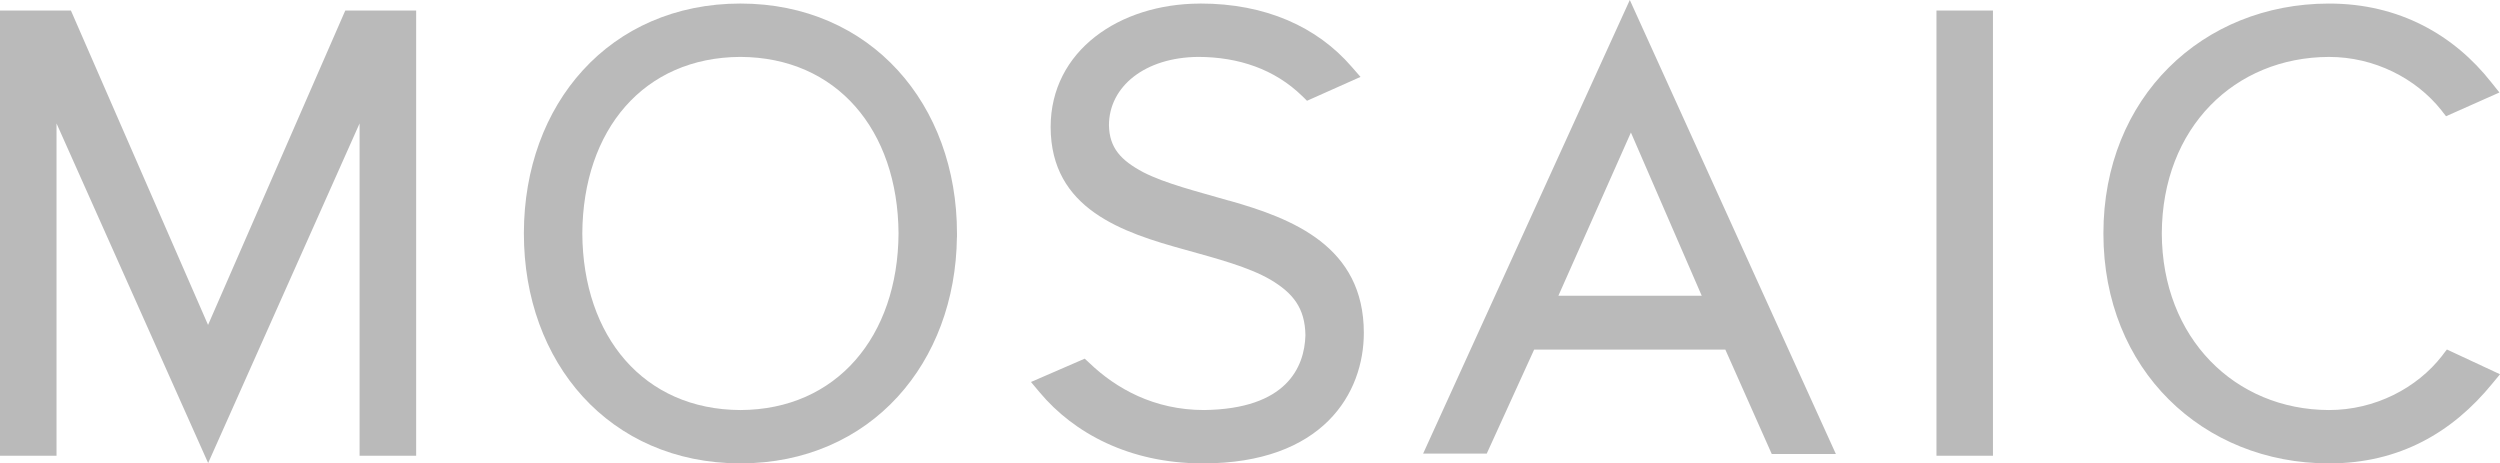
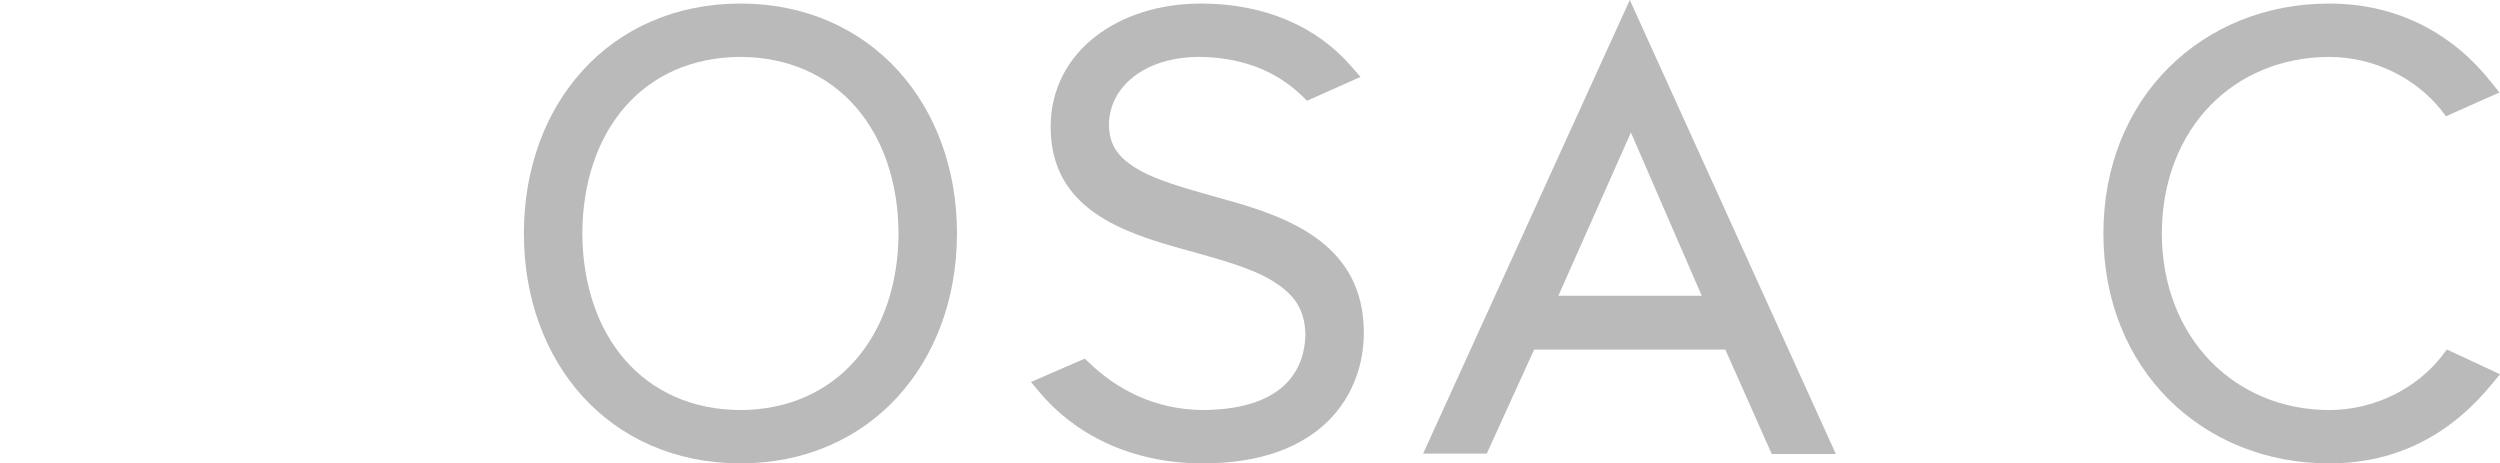
<svg xmlns="http://www.w3.org/2000/svg" viewBox="0 0 485.487 89.988" height="89.988" width="485.487" xml:space="preserve" version="1.1" id="svg2">
  <defs id="defs6">
    <clipPath id="clipPath18" clipPathUnits="userSpaceOnUse">
      <path id="path20" d="M0 719.906V0h3883.92v719.906H0z" />
    </clipPath>
  </defs>
  <g transform="matrix(1.25 0 0 -1.25 0 89.987)" id="g10">
    <g transform="scale(.1)" id="g12">
      <g id="g14">
        <g clip-path="url(#clipPath18)" id="g16" fill="rgba(0,0,0,.27)">
-           <path id="path22" d="M533.938 697.895L323.223 215.098 110.195 703.48H0V11.914h87.813v516.262L323.358.527 558.62 528.105V11.915h87.895V703.48h-110.11l-2.468-5.585" />
          <path id="path24" d="M1150.26 82.871c-150.18.625-244.643 114.094-245.6 274.324.957 161.086 95.42 273.672 245.6 274.293 149.31-.59 244.66-113.207 245.68-274.293-1.02-160.175-96.37-273.797-245.68-274.324zm0 631.52c-100.97 0-185.815-39.024-244.643-103.532-58.691-64.203-91.515-153.078-91.73-252.605-.039-.238-.039-.688 0-1.289 0-99.758 32.91-188.996 91.73-253.469C964.238 39.219 1048.69.215 1149.26.039h1.43c100.4 0 185.06 39.023 243.92 103.457 57.79 63.203 90.83 150.293 92.01 247.883h.1v5.973c0 99.945-33.23 189.203-92.11 253.546-58.93 64.469-143.71 103.493-244.35 103.493" />
-           <path id="path26" d="M3008.41 11.914h87.77V703.5h-87.77V11.914" />
          <path id="path28" d="M2643.75 260.41h-222.72l112.69 253.594 110.03-253.594zM2210.89 15.176h98.85l73.63 161.601h297.04l72.14-162.246h99.61L2532 719.906l-321.11-704.73" />
          <path id="path30" d="M1909.56 408.23l-.06-.117c-49.83 14.387-98.77 26.528-133.28 44.153-34.81 18.535-52.79 37.746-53.39 73.183.15 60.137 56.04 105.449 138.85 106.039 62.72-.144 118.56-19.168 161.3-60.742l3.08-2.976 4.44-4.45 83.14 37.09-14 16.043c-53.42 61.676-133.59 98.004-234.9 97.938 0-.036-.06 0-.06 0-.22-.036-.43-.036-.68-.036-.13 0-.23 0-.45-.042-124.46-.461-231.3-73.204-231.32-191.911.35-127.605 111.84-163.781 209.33-190.605 49.64-13.887 98.31-26.66 132.47-46.563 34.42-20.566 53.48-43.632 54.03-86.433-1.49-49.367-29.14-114.367-157.45-115.93-77.8 0-136.78 33.574-177.67 72.637l-3.24 3.027-4.52 4.141-83.51-36.231 13.58-16.172C1668.38 46.777 1754.85.352 1867.19 0h1.92c91.72 0 154.9 26.68 194.61 66.191 39.84 39.59 55.08 90.723 55.08 136.551 0 134.621-110.84 177.629-209.24 205.488" />
          <path id="path32" d="M3801.42 176.934l-4.55-5.801-2.97-4.024c-39.05-50.234-104.38-84.336-175.92-84.238-145.9.488-258.95 111.727-259.49 274.324.62 164.66 113.41 273.746 259.49 274.266h.12c70.64.066 135.21-33.277 174.59-82.656l2.95-3.871 4.45-5.618 82.89 36.891-12.54 15.723c-57.64 73.191-142.85 122.566-252.34 122.425 0 0 0 .036-.61 0-97.25-.156-184.86-36.343-248.01-99.238-63.36-62.906-101.76-152.656-101.7-257.89v-.364c0-105.125 38.34-194.675 101.7-257.644C3432.76 36.23 3520.56 0 3617.98 0h.76c109.28 0 191.68 48.672 252.87 123.574l4.71 5.684 7.6 9.199-82.5 38.477" />
        </g>
      </g>
    </g>
  </g>
</svg>